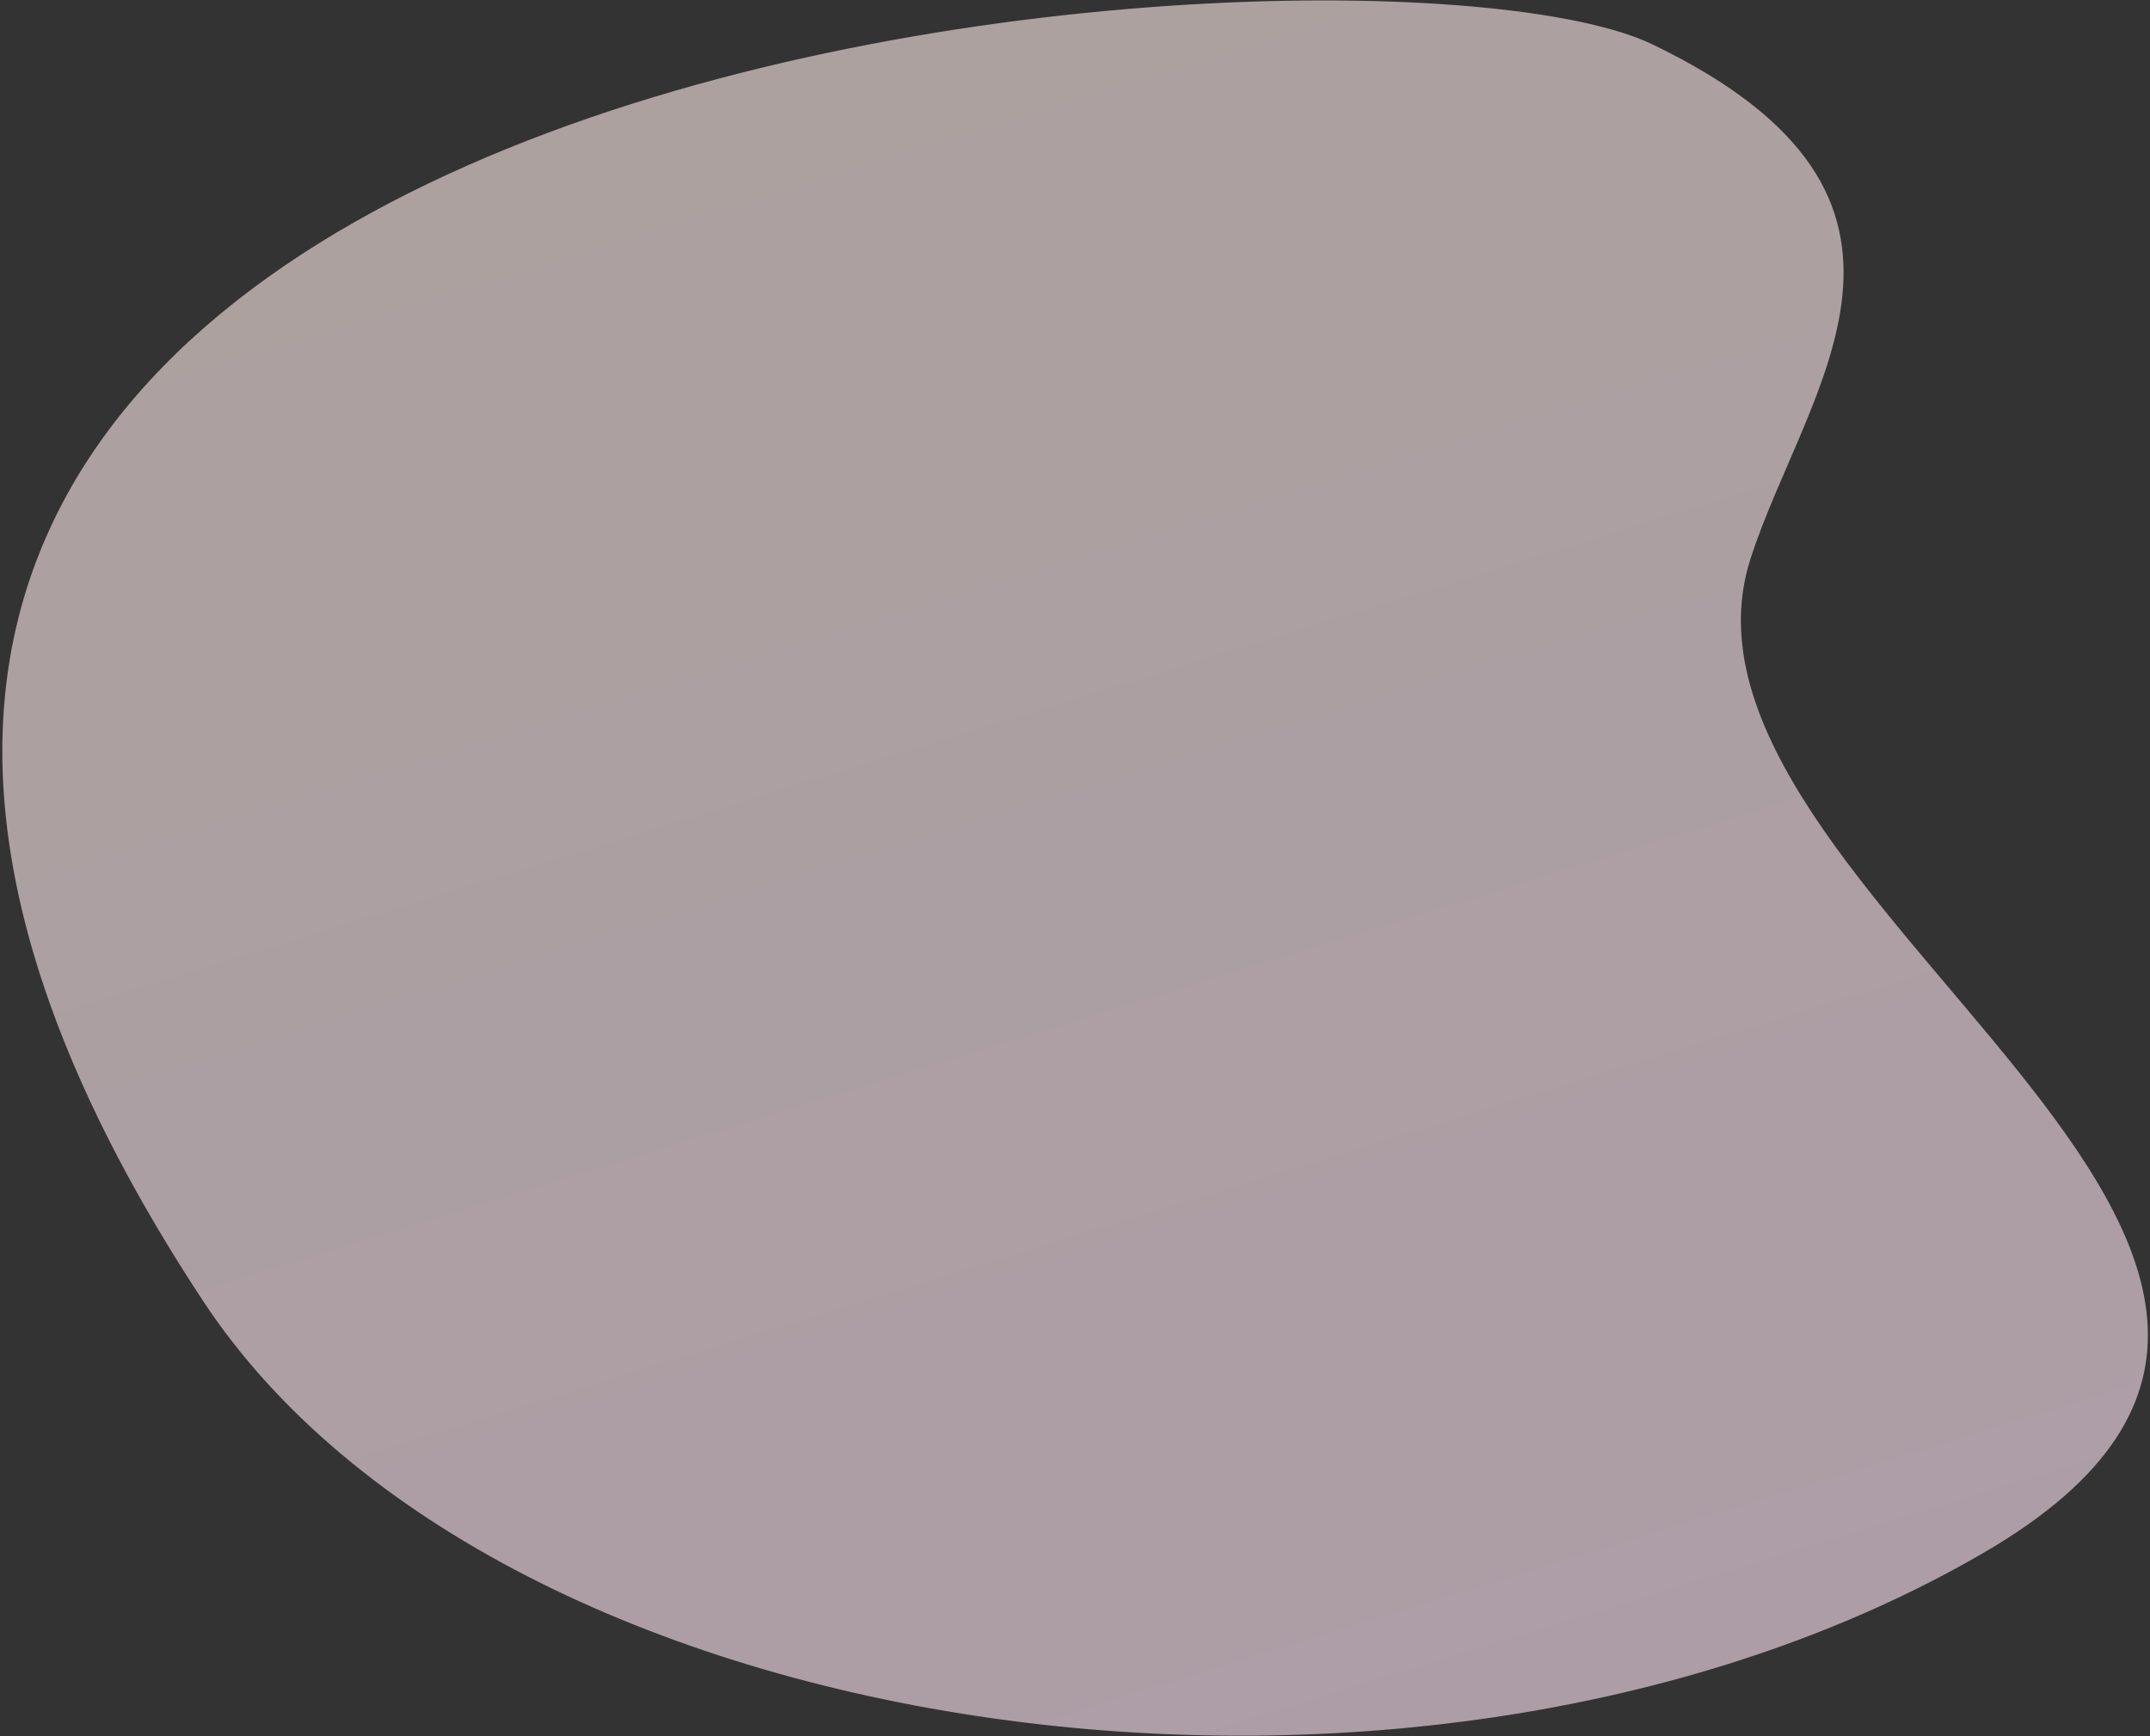
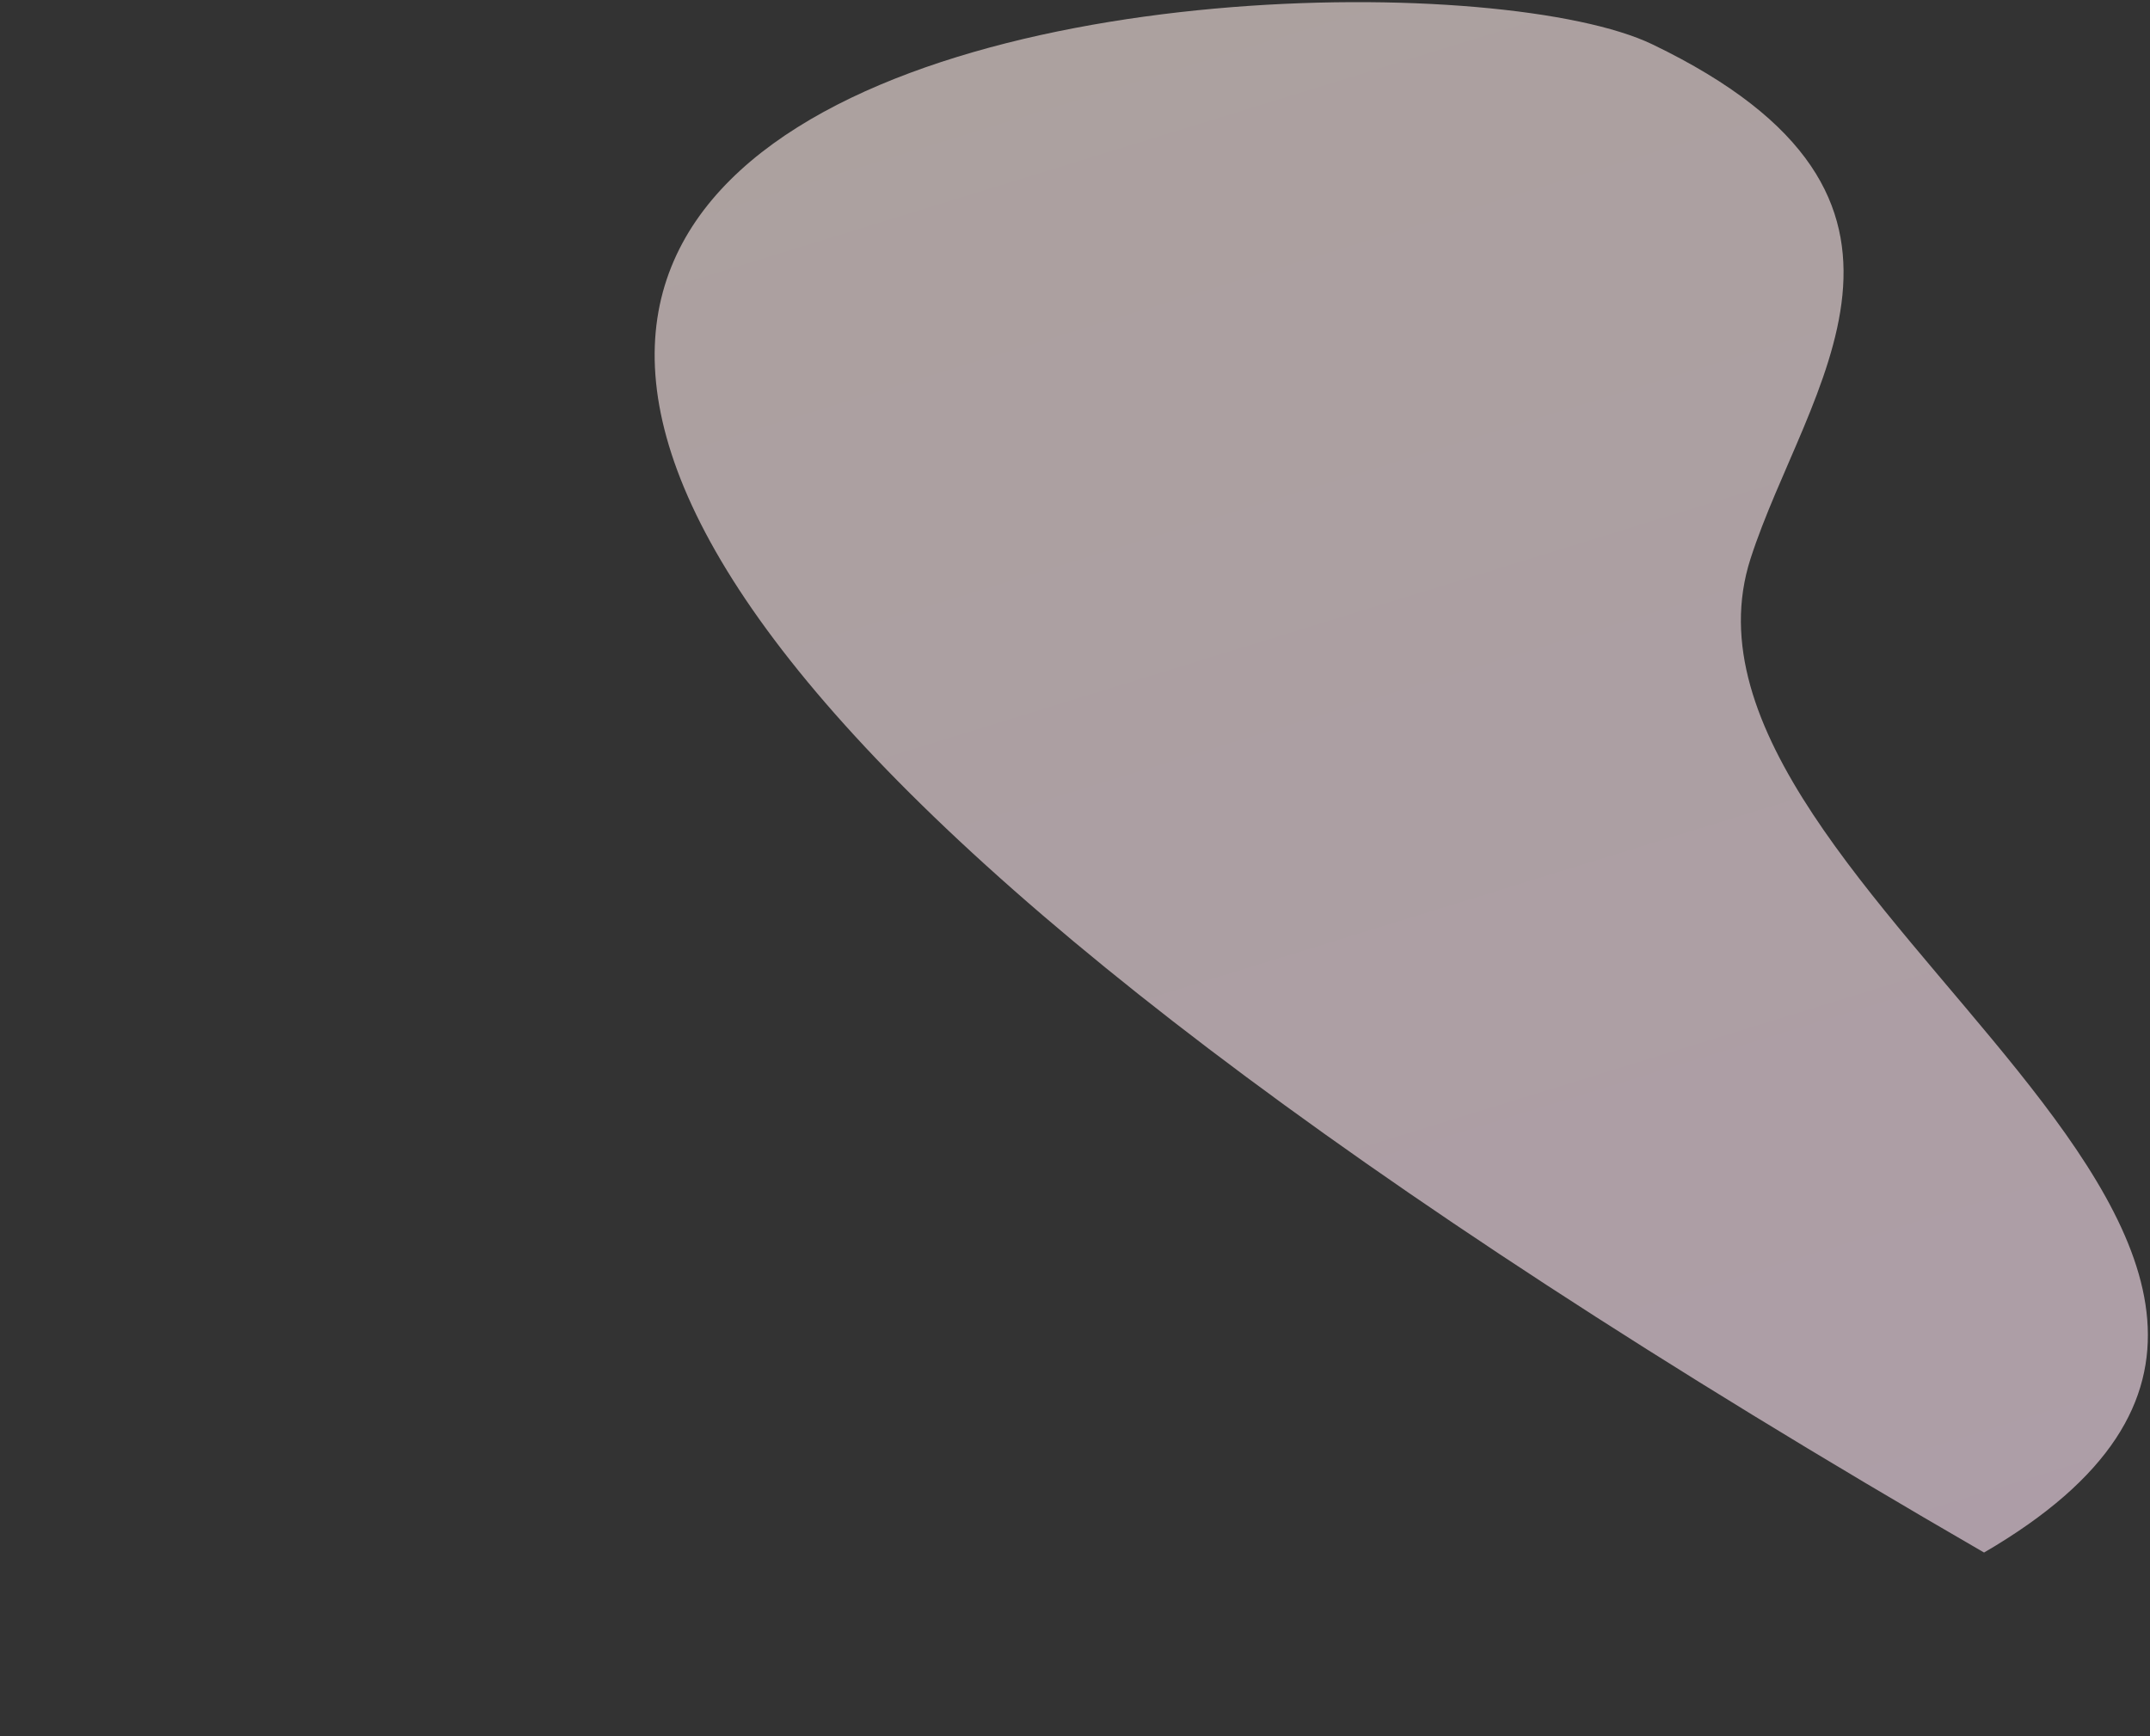
<svg xmlns="http://www.w3.org/2000/svg" width="629" height="508" viewBox="0 0 629 508" fill="none">
  <rect x="0" y="0" width="629" height="508" fill="#333333" stroke="none" />
-   <path opacity="0.6" d="M483.414 12.975C577.219 58.126 528.309 113.273 512.133 163.482C480.417 261.925 729.495 367.575 580.451 454.294C415.425 550.309 146.106 512.238 59.429 380.698C-183.099 12.614 398.239 -28.016 483.414 12.975Z" fill="url(#paint0_linear_358_23)" />
+   <path opacity="0.6" d="M483.414 12.975C577.219 58.126 528.309 113.273 512.133 163.482C480.417 261.925 729.495 367.575 580.451 454.294C-183.099 12.614 398.239 -28.016 483.414 12.975Z" fill="url(#paint0_linear_358_23)" />
  <defs>
    <linearGradient id="paint0_linear_358_23" x1="462.284" y1="488.842" x2="302.934" y2="-27.49" gradientUnits="userSpaceOnUse">
      <stop stop-color="#FFE5F5" />
      <stop offset="1" stop-color="#FDEBE7" />
    </linearGradient>
  </defs>
</svg>